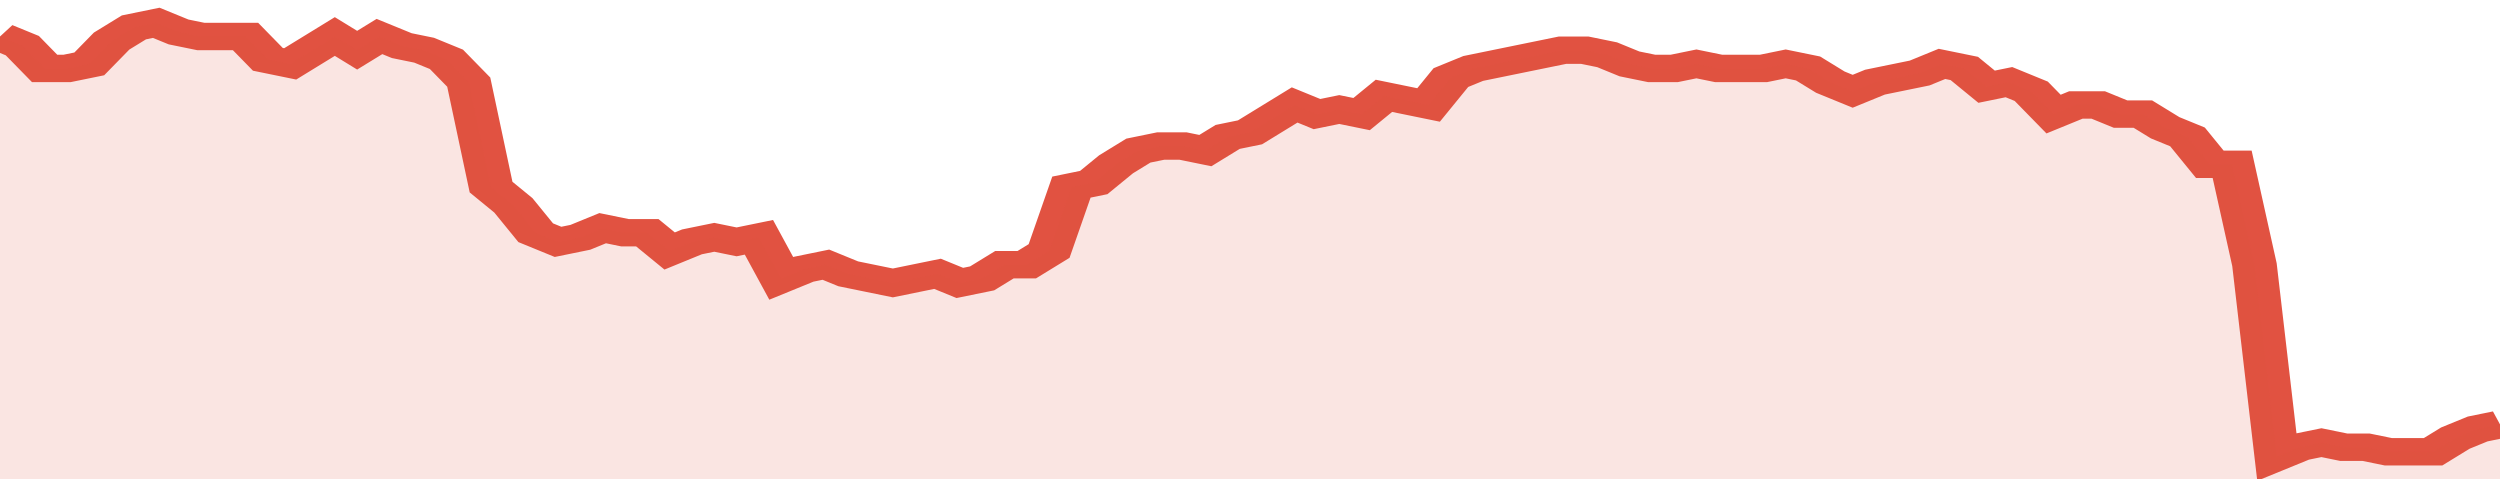
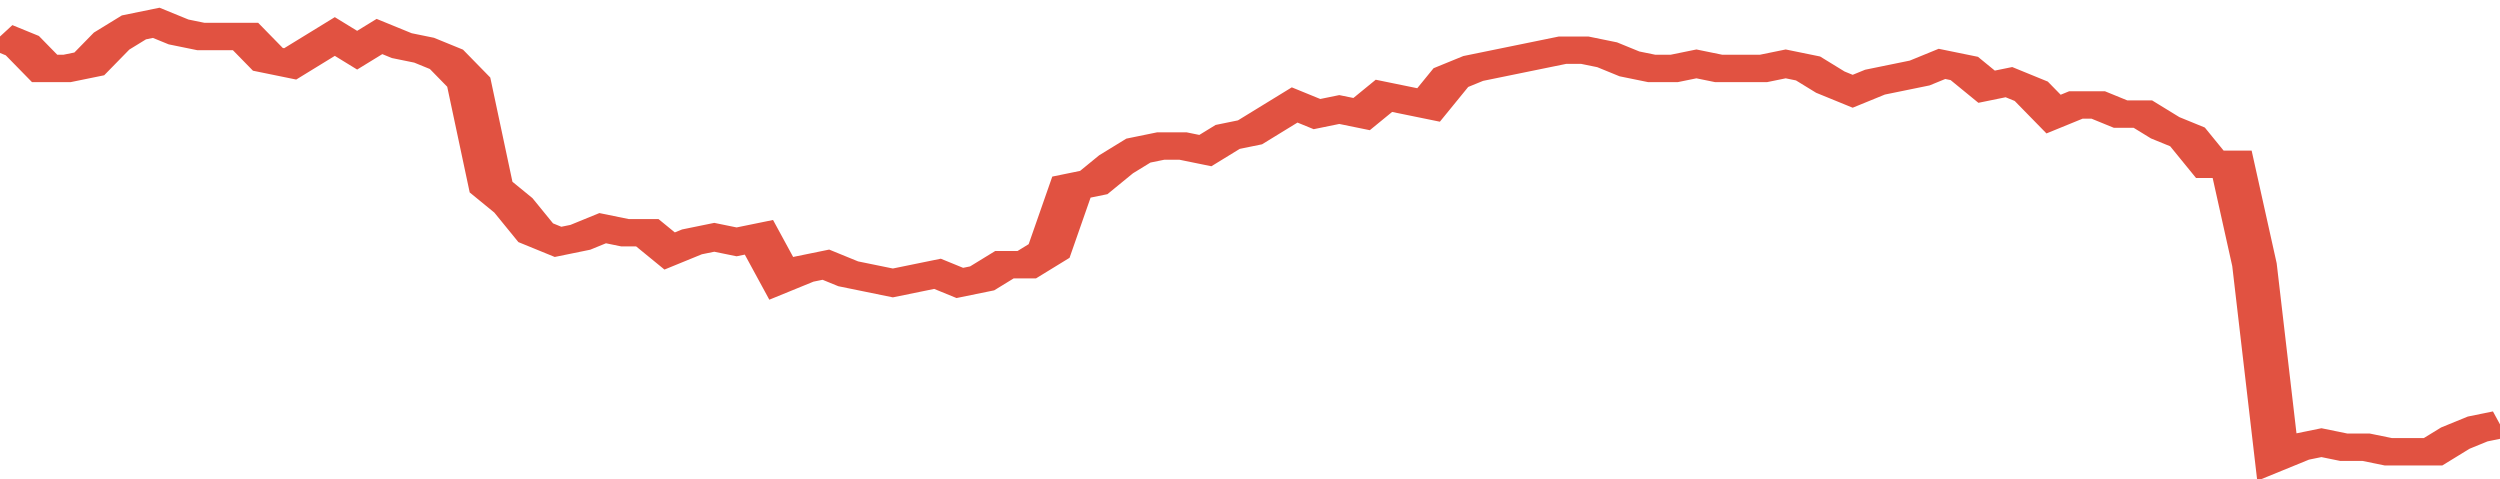
<svg xmlns="http://www.w3.org/2000/svg" viewBox="0 0 336 105" width="120" height="23" preserveAspectRatio="none">
  <polyline fill="none" stroke="#E15241" stroke-width="6" points="0, 8 3, 10 6, 15 9, 15 12, 14 15, 9 18, 6 21, 5 24, 7 27, 8 30, 8 33, 8 36, 13 39, 14 42, 11 45, 8 48, 11 51, 8 54, 10 57, 11 60, 13 63, 18 66, 41 69, 45 72, 51 75, 53 78, 52 81, 50 84, 51 87, 51 90, 55 93, 53 96, 52 99, 53 102, 52 105, 61 108, 59 111, 58 114, 60 117, 61 120, 62 123, 61 126, 60 129, 62 132, 61 135, 58 138, 58 141, 55 144, 41 147, 40 150, 36 153, 33 156, 32 159, 32 162, 33 165, 30 168, 29 171, 26 174, 23 177, 25 180, 24 183, 25 186, 21 189, 22 192, 23 195, 17 198, 15 201, 14 204, 13 207, 12 210, 11 213, 11 216, 12 219, 14 222, 15 225, 15 228, 14 231, 15 234, 15 237, 15 240, 14 243, 15 246, 18 249, 20 252, 18 255, 17 258, 16 261, 14 264, 15 267, 19 270, 18 273, 20 276, 25 279, 23 282, 23 285, 25 288, 25 291, 28 294, 30 297, 36 300, 36 303, 58 306, 100 309, 98 312, 97 315, 98 318, 98 321, 99 324, 99 327, 99 330, 96 333, 94 336, 93 336, 93 "> </polyline>
-   <polygon fill="#E15241" opacity="0.15" points="0, 105 0, 8 3, 10 6, 15 9, 15 12, 14 15, 9 18, 6 21, 5 24, 7 27, 8 30, 8 33, 8 36, 13 39, 14 42, 11 45, 8 48, 11 51, 8 54, 10 57, 11 60, 13 63, 18 66, 41 69, 45 72, 51 75, 53 78, 52 81, 50 84, 51 87, 51 90, 55 93, 53 96, 52 99, 53 102, 52 105, 61 108, 59 111, 58 114, 60 117, 61 120, 62 123, 61 126, 60 129, 62 132, 61 135, 58 138, 58 141, 55 144, 41 147, 40 150, 36 153, 33 156, 32 159, 32 162, 33 165, 30 168, 29 171, 26 174, 23 177, 25 180, 24 183, 25 186, 21 189, 22 192, 23 195, 17 198, 15 201, 14 204, 13 207, 12 210, 11 213, 11 216, 12 219, 14 222, 15 225, 15 228, 14 231, 15 234, 15 237, 15 240, 14 243, 15 246, 18 249, 20 252, 18 255, 17 258, 16 261, 14 264, 15 267, 19 270, 18 273, 20 276, 25 279, 23 282, 23 285, 25 288, 25 291, 28 294, 30 297, 36 300, 36 303, 58 306, 100 309, 98 312, 97 315, 98 318, 98 321, 99 324, 99 327, 99 330, 96 333, 94 336, 93 336, 105 " />
</svg>